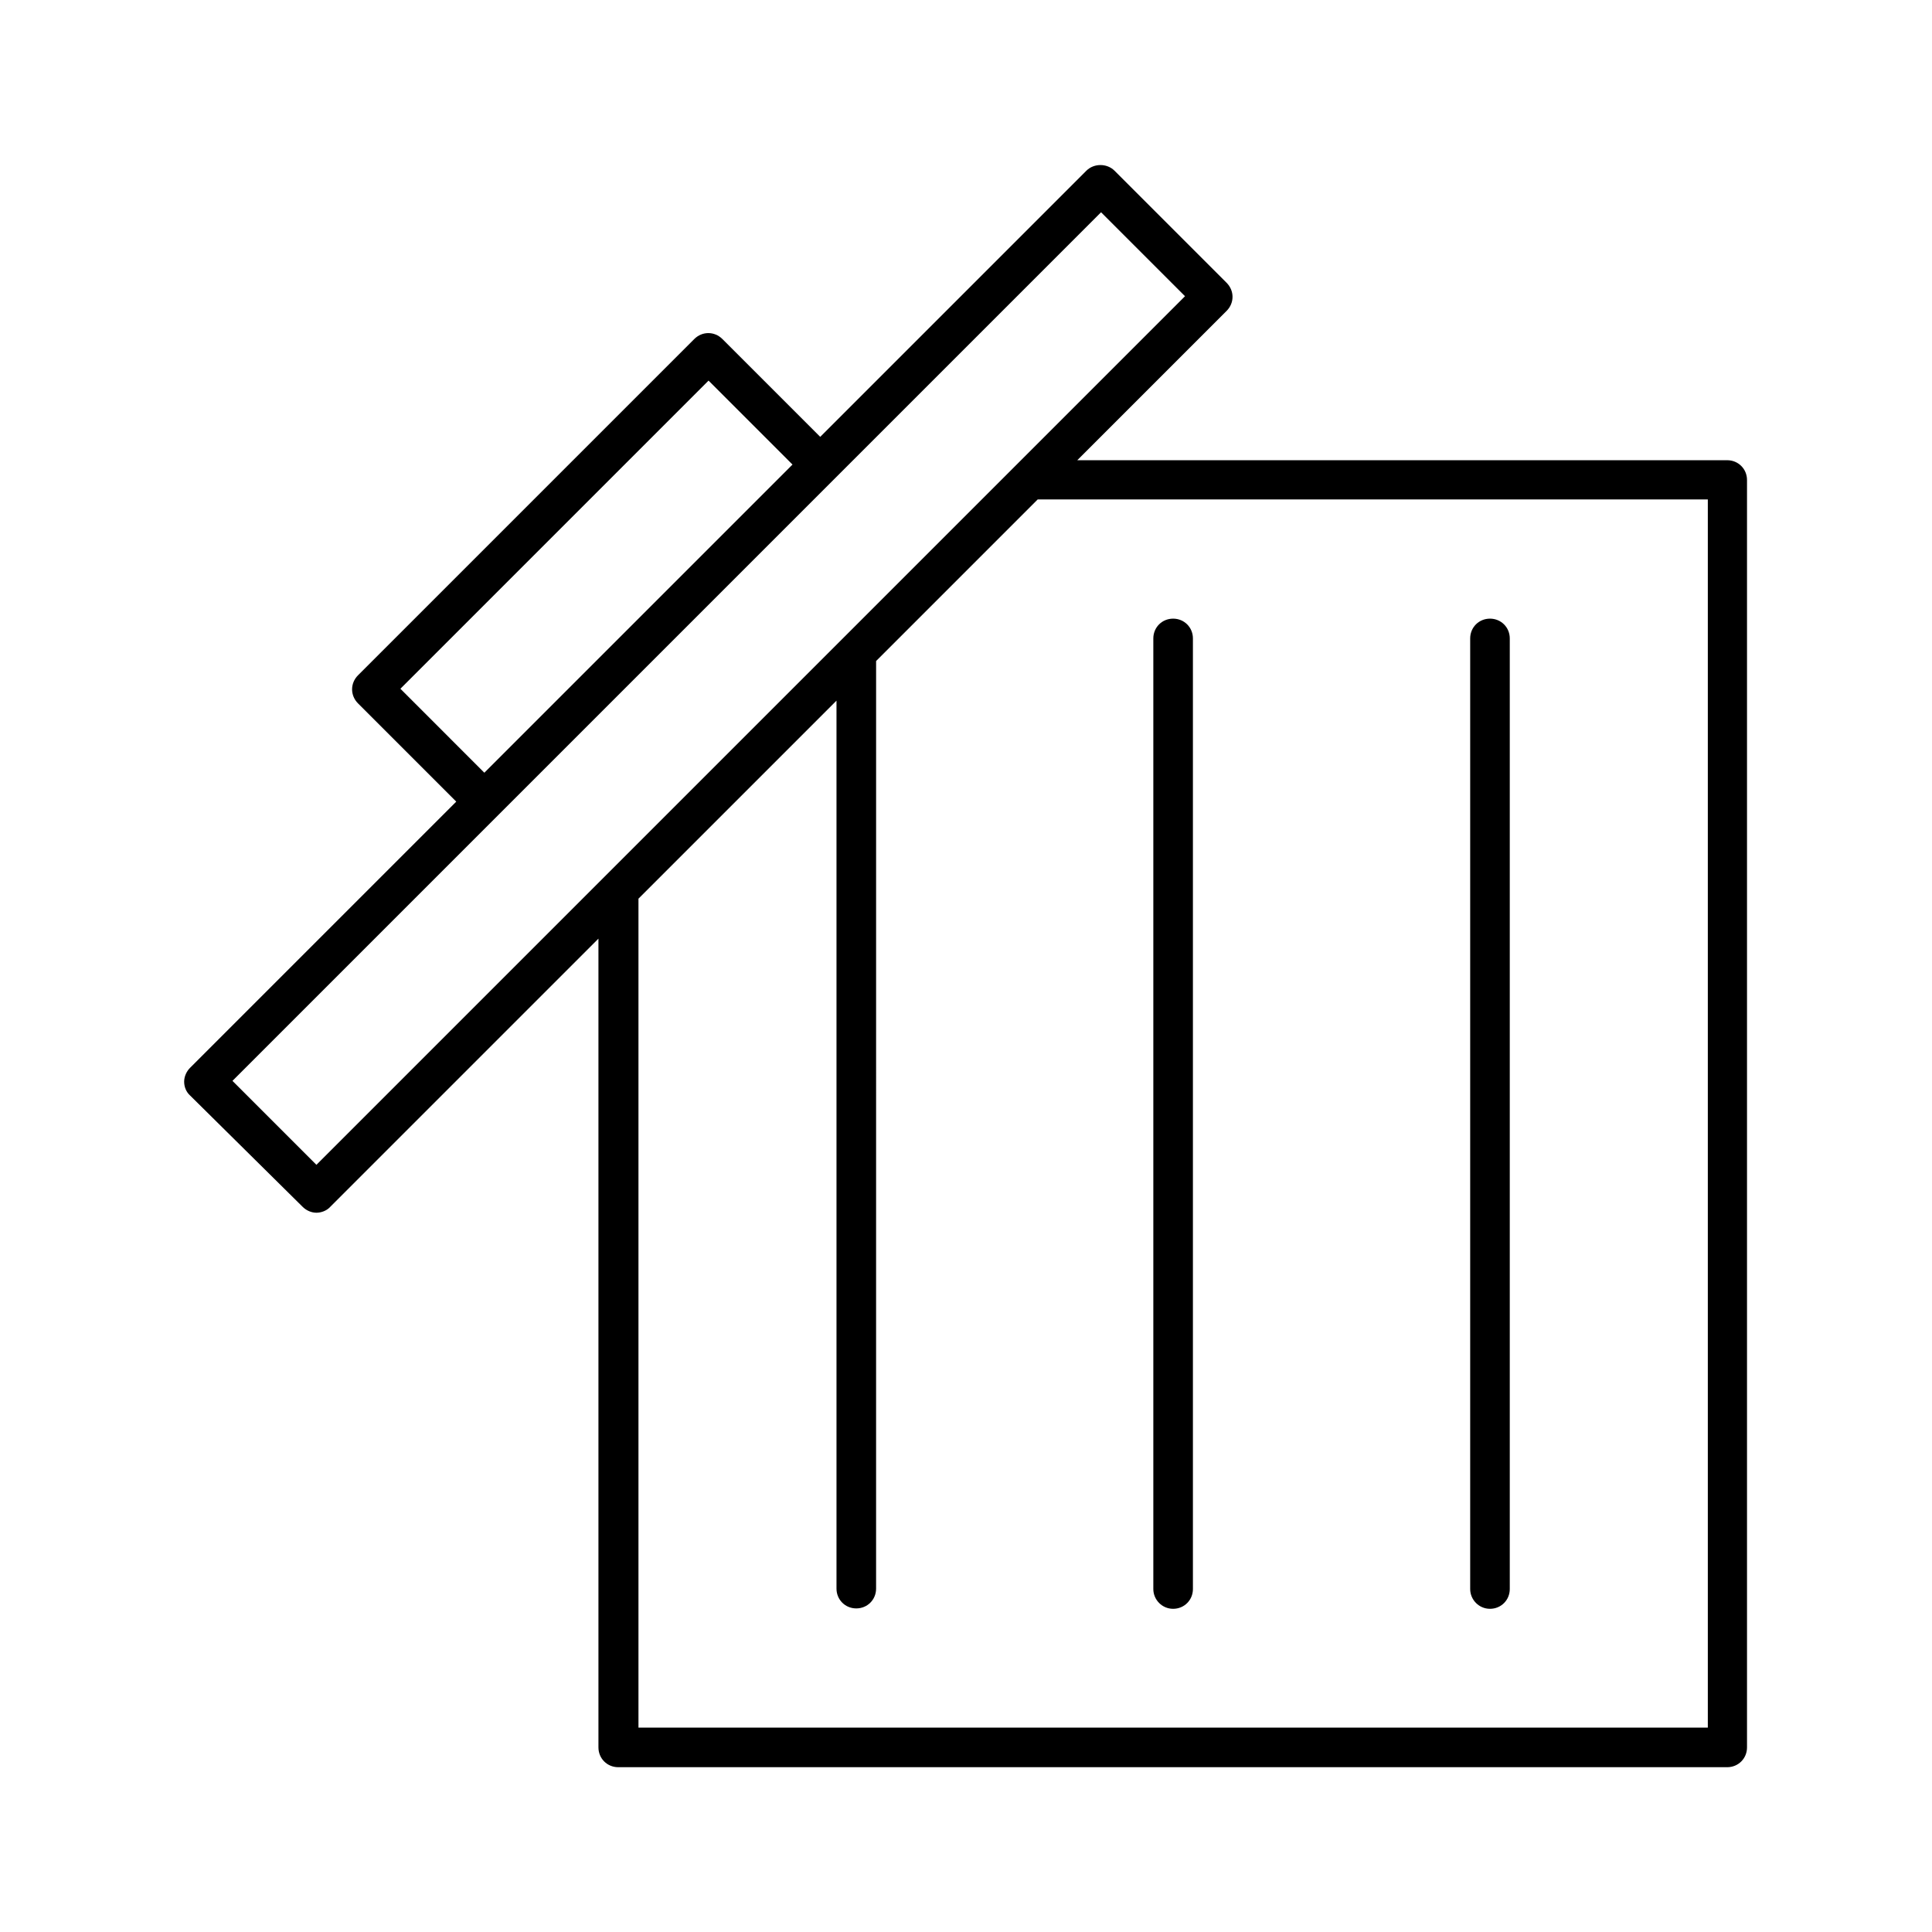
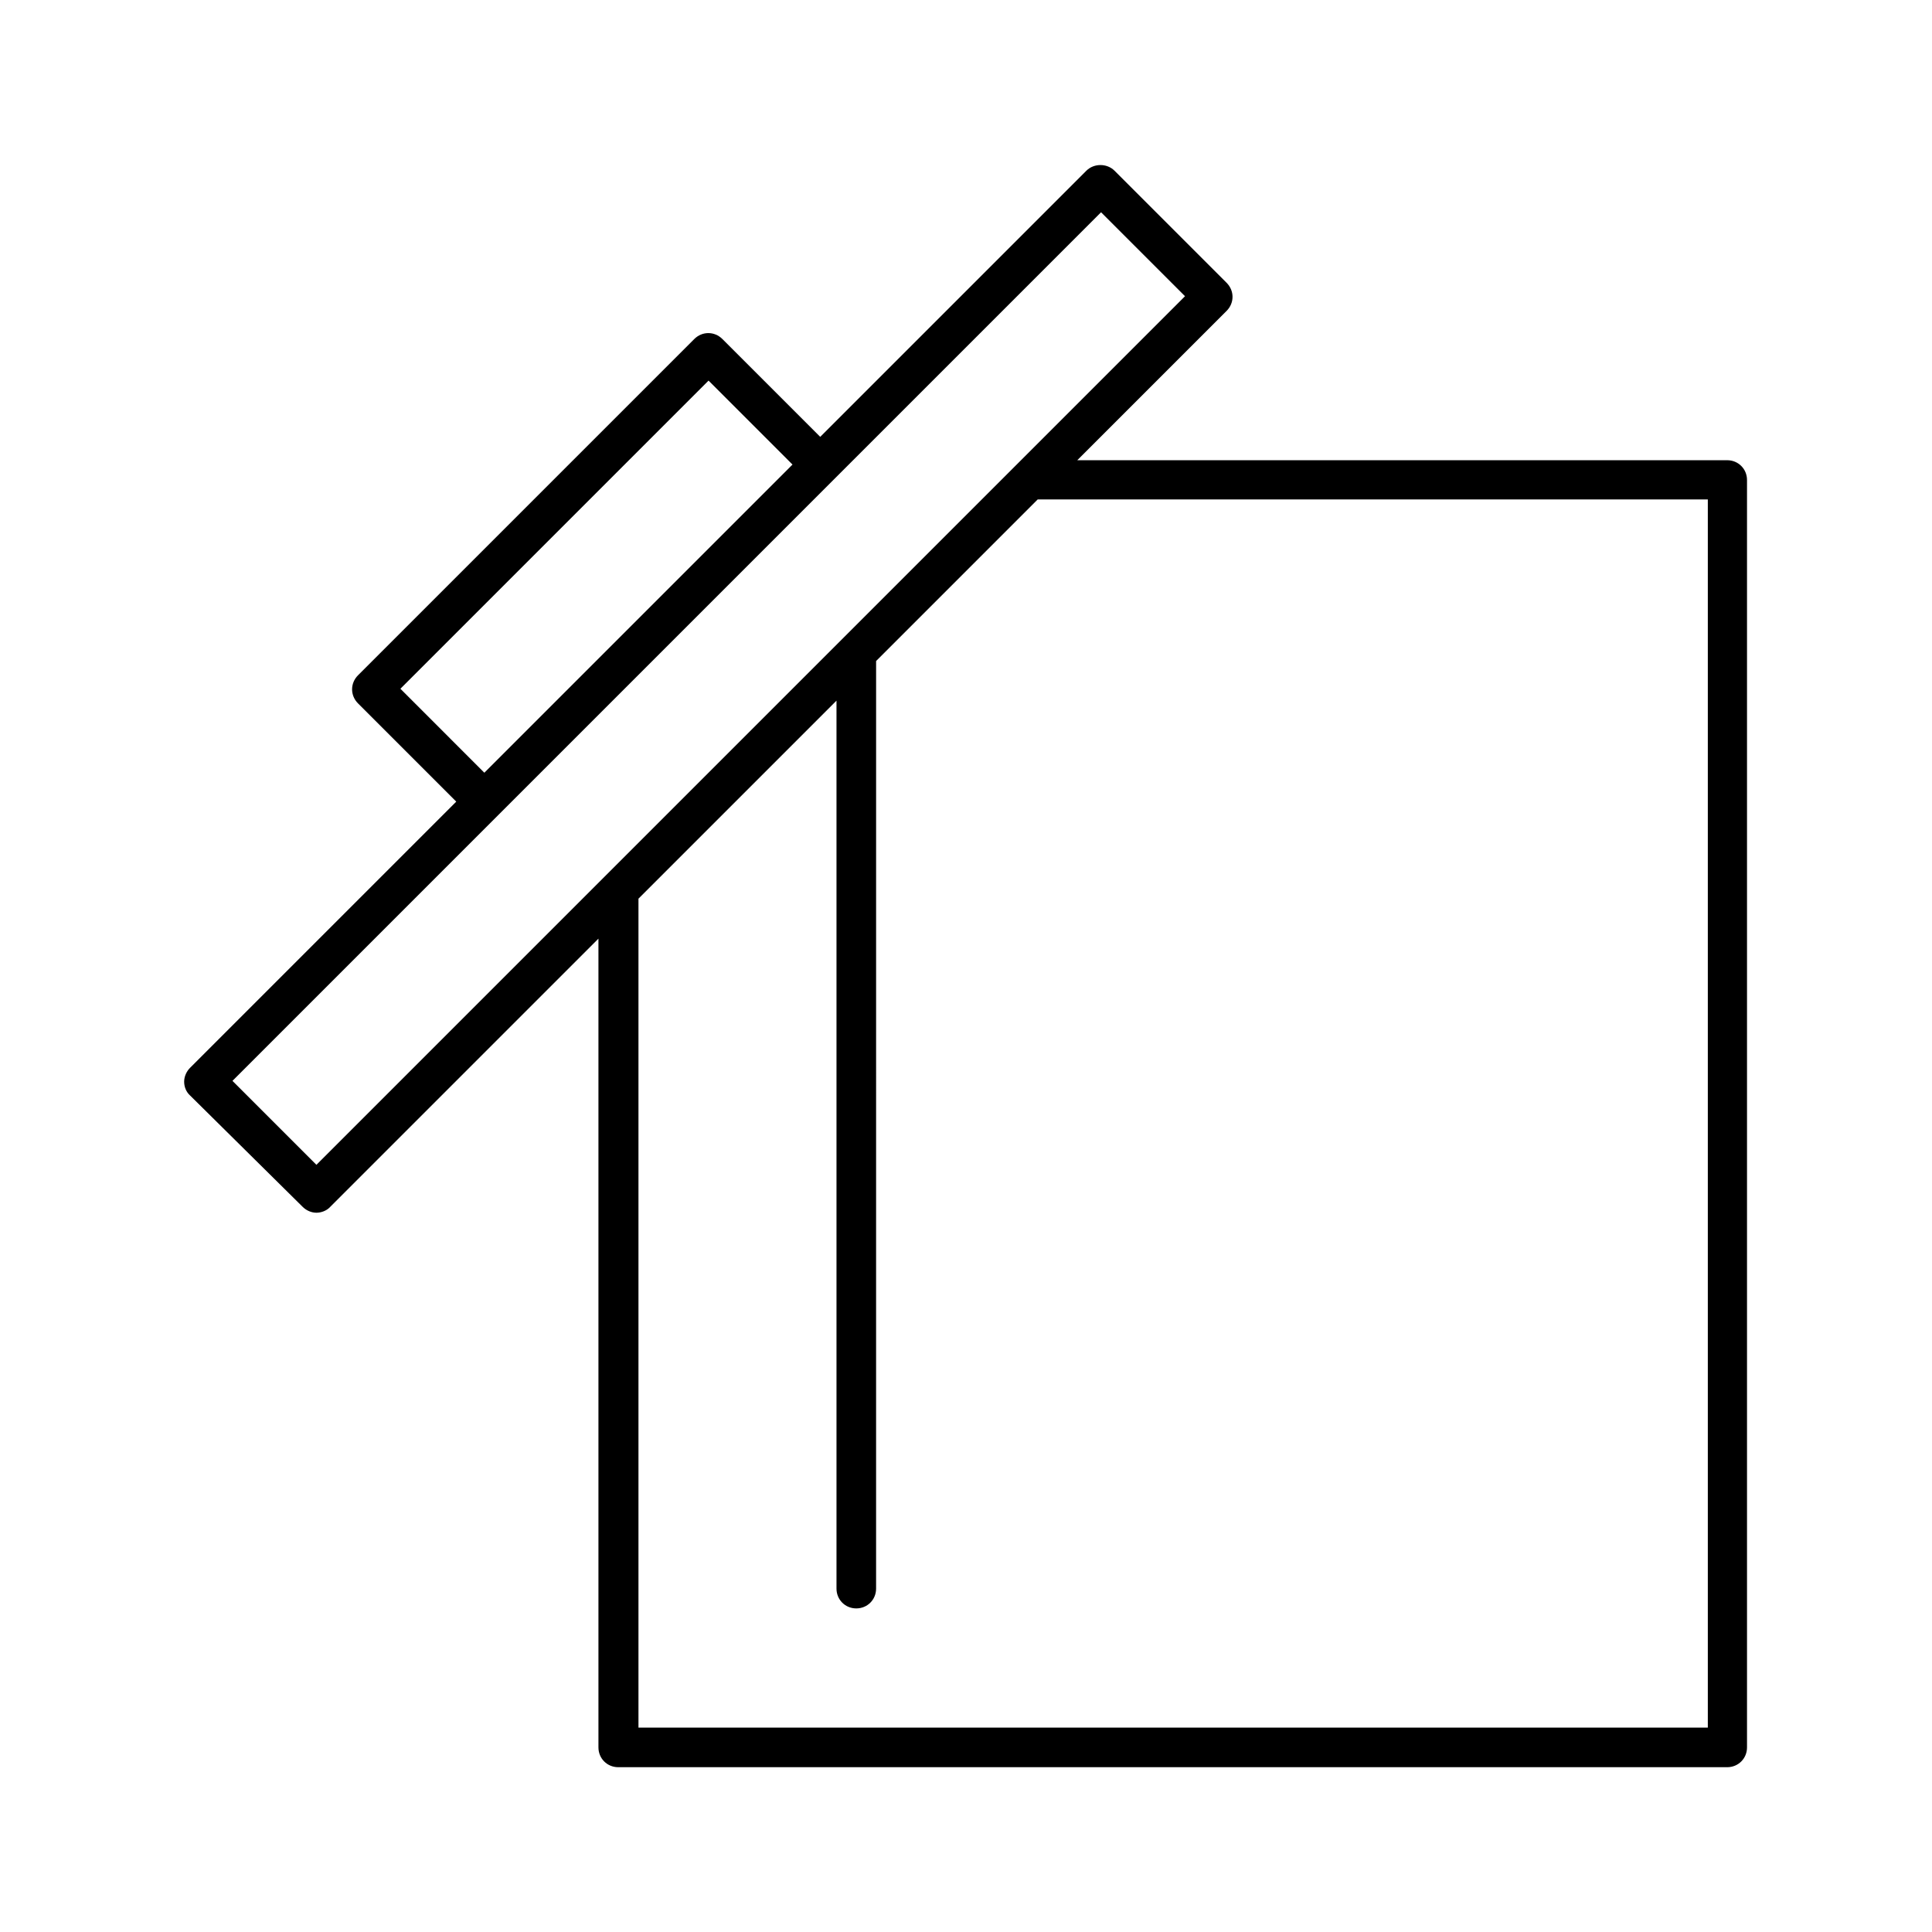
<svg xmlns="http://www.w3.org/2000/svg" fill="#000000" width="800px" height="800px" version="1.1" viewBox="144 144 512 512">
  <g>
-     <path d="m454.89 570.35c2.938 0 5.246-2.309 5.246-5.246v-251.91c0-2.938-2.309-5.246-5.246-5.246s-5.246 2.309-5.246 5.246v251.91c-0.004 2.832 2.305 5.246 5.246 5.246z" />
-     <path d="m538.86 570.35c2.938 0 5.246-2.309 5.246-5.246v-251.91c0-2.938-2.309-5.246-5.246-5.246s-5.246 2.309-5.246 5.246v251.91c0 2.832 2.309 5.246 5.246 5.246z" />
    <path d="m224.19 463.81c1.051 1.051 2.414 1.574 3.672 1.574 1.258 0 2.731-0.523 3.672-1.574l71.059-71.059v214.33c0 2.938 2.309 5.246 5.246 5.246h293.89c2.938 0 5.246-2.309 5.246-5.246v-335.87c0-2.938-2.309-5.246-5.246-5.246h-172.24l39.57-39.57c2.098-2.098 2.098-5.352 0-7.453l-29.703-29.703c-1.996-1.996-5.457-1.996-7.453 0l-70.535 70.535-25.926-25.926c-2.098-2.098-5.352-2.098-7.453 0l-89.109 89.109c-2.098 2.098-2.098 5.352 0 7.453l26.031 26.031-70.535 70.535c-0.945 0.945-1.574 2.309-1.574 3.672 0 1.363 0.523 2.731 1.574 3.672zm372.4-187.35v325.38h-283.39v-219.68l52.48-52.48v235.32c0 2.938 2.309 5.246 5.246 5.246s5.246-2.309 5.246-5.246l0.004-245.82 42.824-42.824h177.59zm-346.48 50.066 81.66-81.66 22.25 22.25-0.211 0.211c-0.105 0.105-0.211 0.211-0.316 0.316l-49.121 49.121c-0.105 0.105-0.211 0.211-0.316 0.316l-31.699 31.699zm26.031 33.375 85.02-85.02 74.629-74.629 22.25 22.25-153.77 153.77-76.414 76.418-22.25-22.25z" />
  </g>
</svg>